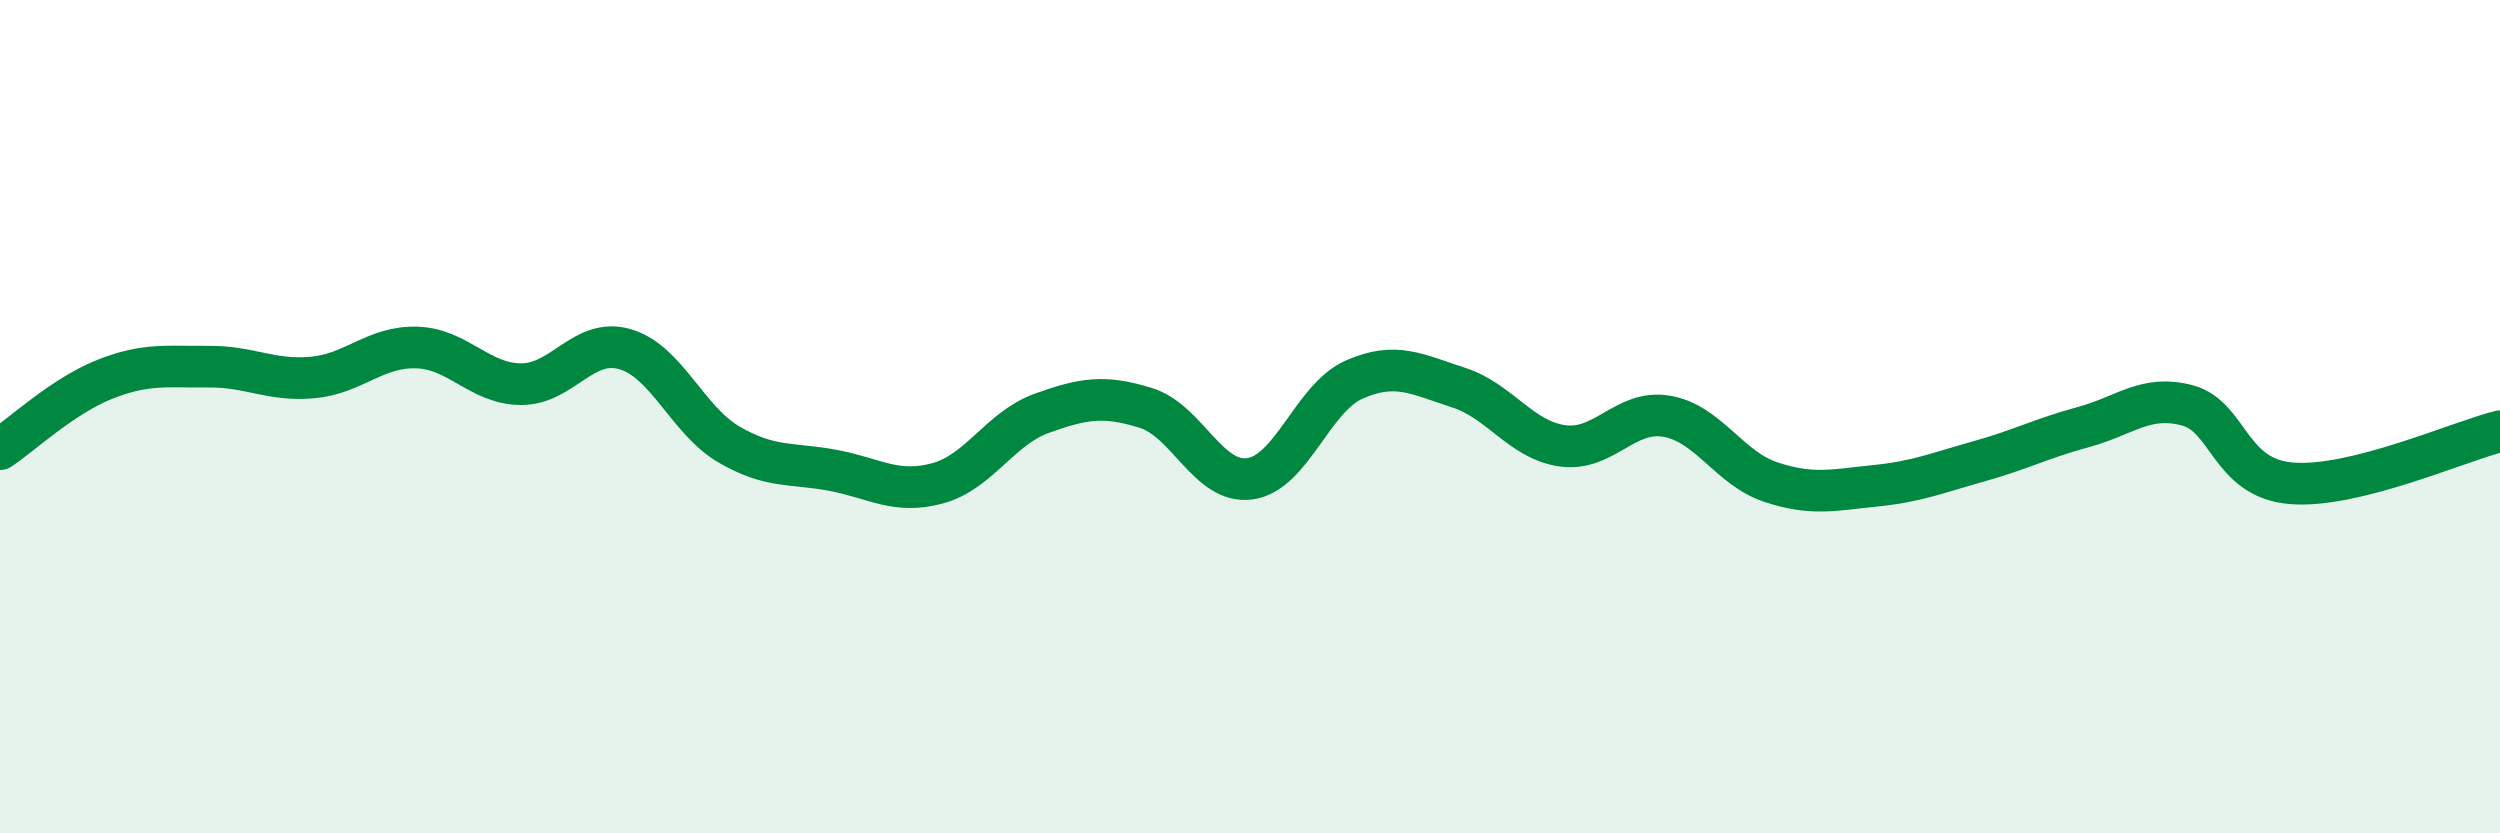
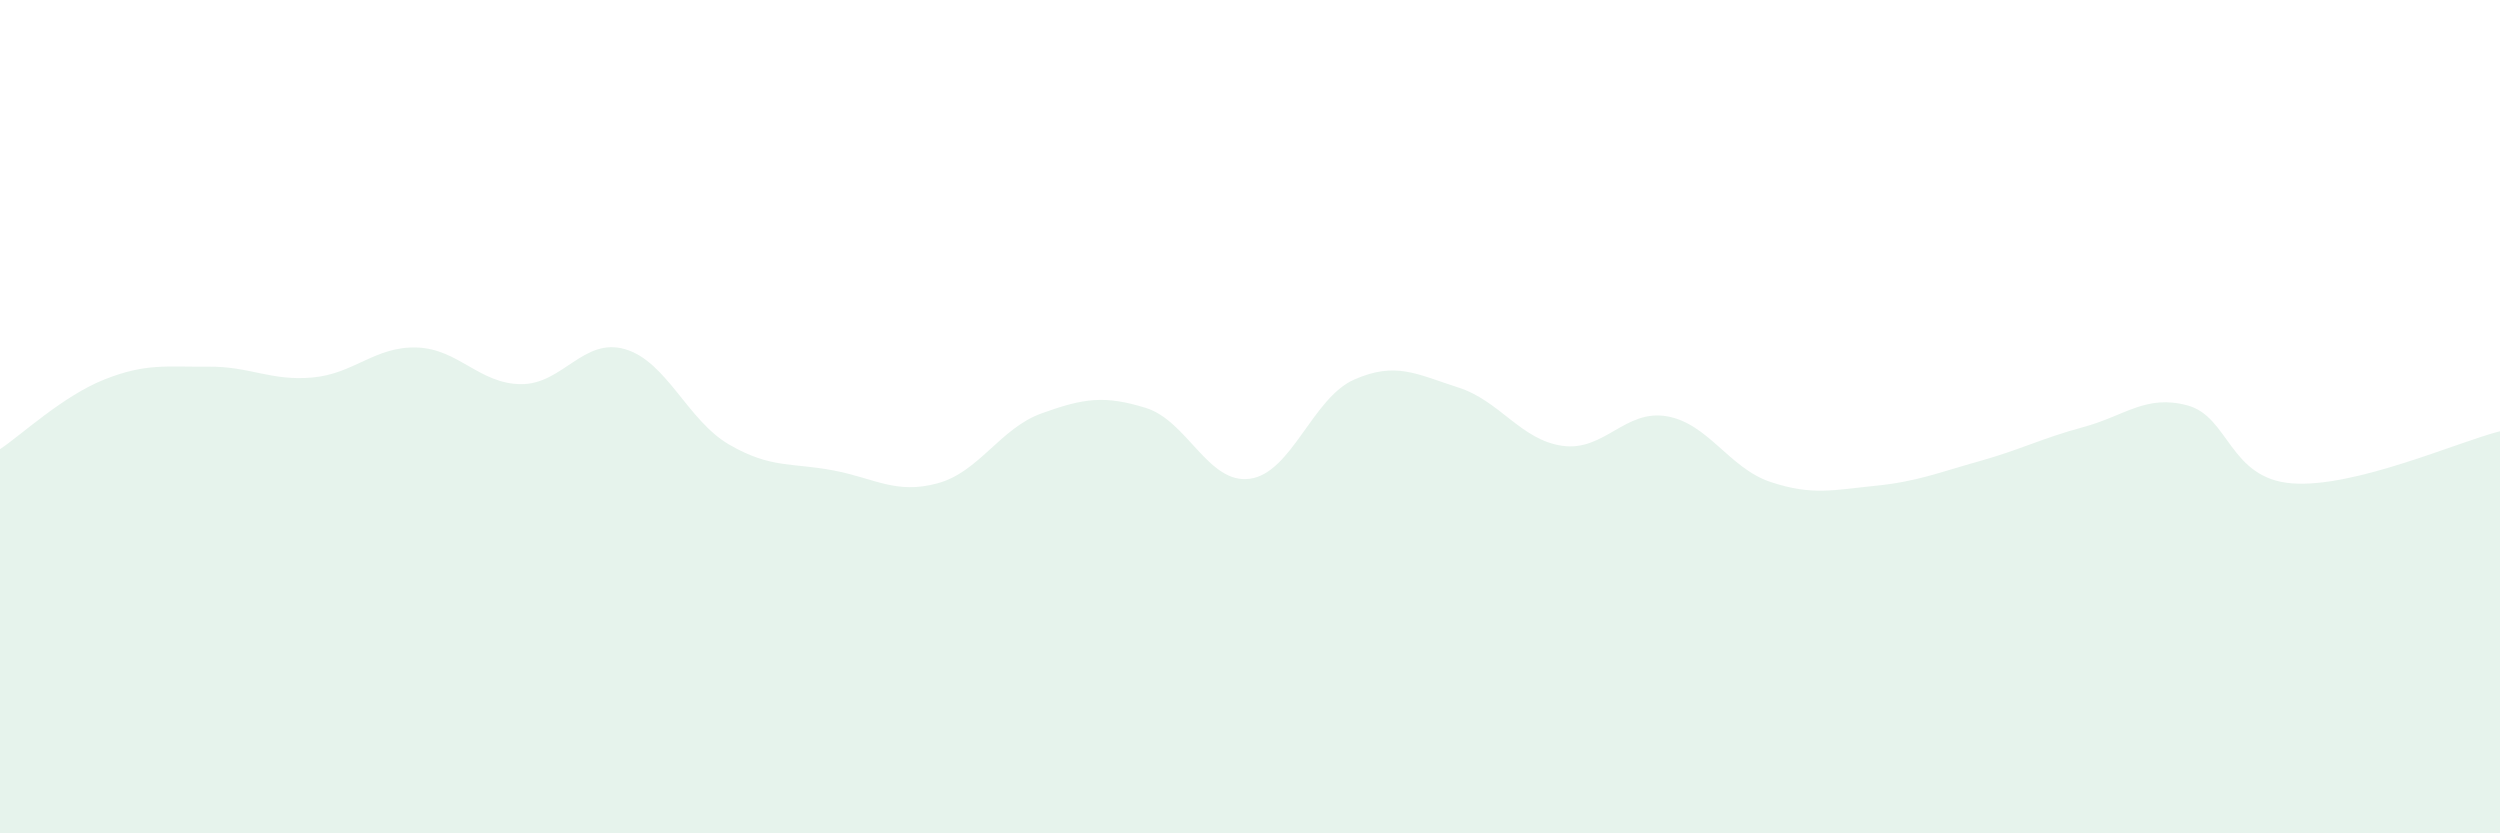
<svg xmlns="http://www.w3.org/2000/svg" width="60" height="20" viewBox="0 0 60 20">
  <path d="M 0,10.78 C 0.5,10.45 1.5,9.51 2.5,9.11 C 3.5,8.71 4,8.81 5,8.8 C 6,8.79 6.5,9.15 7.5,9.06 C 8.5,8.97 9,8.31 10,8.34 C 11,8.37 11.5,9.21 12.5,9.22 C 13.5,9.23 14,8.09 15,8.38 C 16,8.67 16.5,10.09 17.5,10.67 C 18.5,11.25 19,11.1 20,11.29 C 21,11.48 21.5,11.87 22.5,11.6 C 23.5,11.33 24,10.28 25,9.92 C 26,9.56 26.5,9.48 27.5,9.79 C 28.5,10.1 29,11.63 30,11.49 C 31,11.35 31.5,9.55 32.5,9.11 C 33.5,8.67 34,8.98 35,9.3 C 36,9.62 36.5,10.56 37.5,10.7 C 38.5,10.84 39,9.82 40,9.99 C 41,10.16 41.5,11.24 42.5,11.57 C 43.5,11.9 44,11.76 45,11.66 C 46,11.56 46.5,11.35 47.5,11.07 C 48.5,10.79 49,10.52 50,10.25 C 51,9.98 51.5,9.46 52.5,9.73 C 53.5,10 53.5,11.48 55,11.6 C 56.5,11.72 59,10.6 60,10.35L60 20L0 20Z" fill="#008740" opacity="0.1" stroke-linecap="round" stroke-linejoin="round" />
-   <path d="M 0,10.78 C 0.5,10.45 1.5,9.51 2.5,9.11 C 3.5,8.71 4,8.81 5,8.8 C 6,8.79 6.5,9.15 7.5,9.06 C 8.5,8.97 9,8.31 10,8.34 C 11,8.37 11.5,9.21 12.5,9.22 C 13.5,9.23 14,8.09 15,8.38 C 16,8.67 16.5,10.09 17.5,10.67 C 18.5,11.25 19,11.1 20,11.29 C 21,11.48 21.5,11.87 22.5,11.6 C 23.5,11.33 24,10.28 25,9.92 C 26,9.56 26.5,9.48 27.5,9.79 C 28.5,10.1 29,11.63 30,11.49 C 31,11.35 31.5,9.55 32.5,9.11 C 33.5,8.67 34,8.98 35,9.3 C 36,9.62 36.5,10.56 37.5,10.7 C 38.5,10.84 39,9.82 40,9.99 C 41,10.16 41.5,11.24 42.5,11.57 C 43.5,11.9 44,11.76 45,11.66 C 46,11.56 46.5,11.35 47.5,11.07 C 48.5,10.79 49,10.52 50,10.25 C 51,9.98 51.5,9.46 52.5,9.73 C 53.5,10 53.5,11.48 55,11.6 C 56.5,11.72 59,10.6 60,10.35" stroke="#008740" stroke-width="1" fill="none" stroke-linecap="round" stroke-linejoin="round" />
</svg>